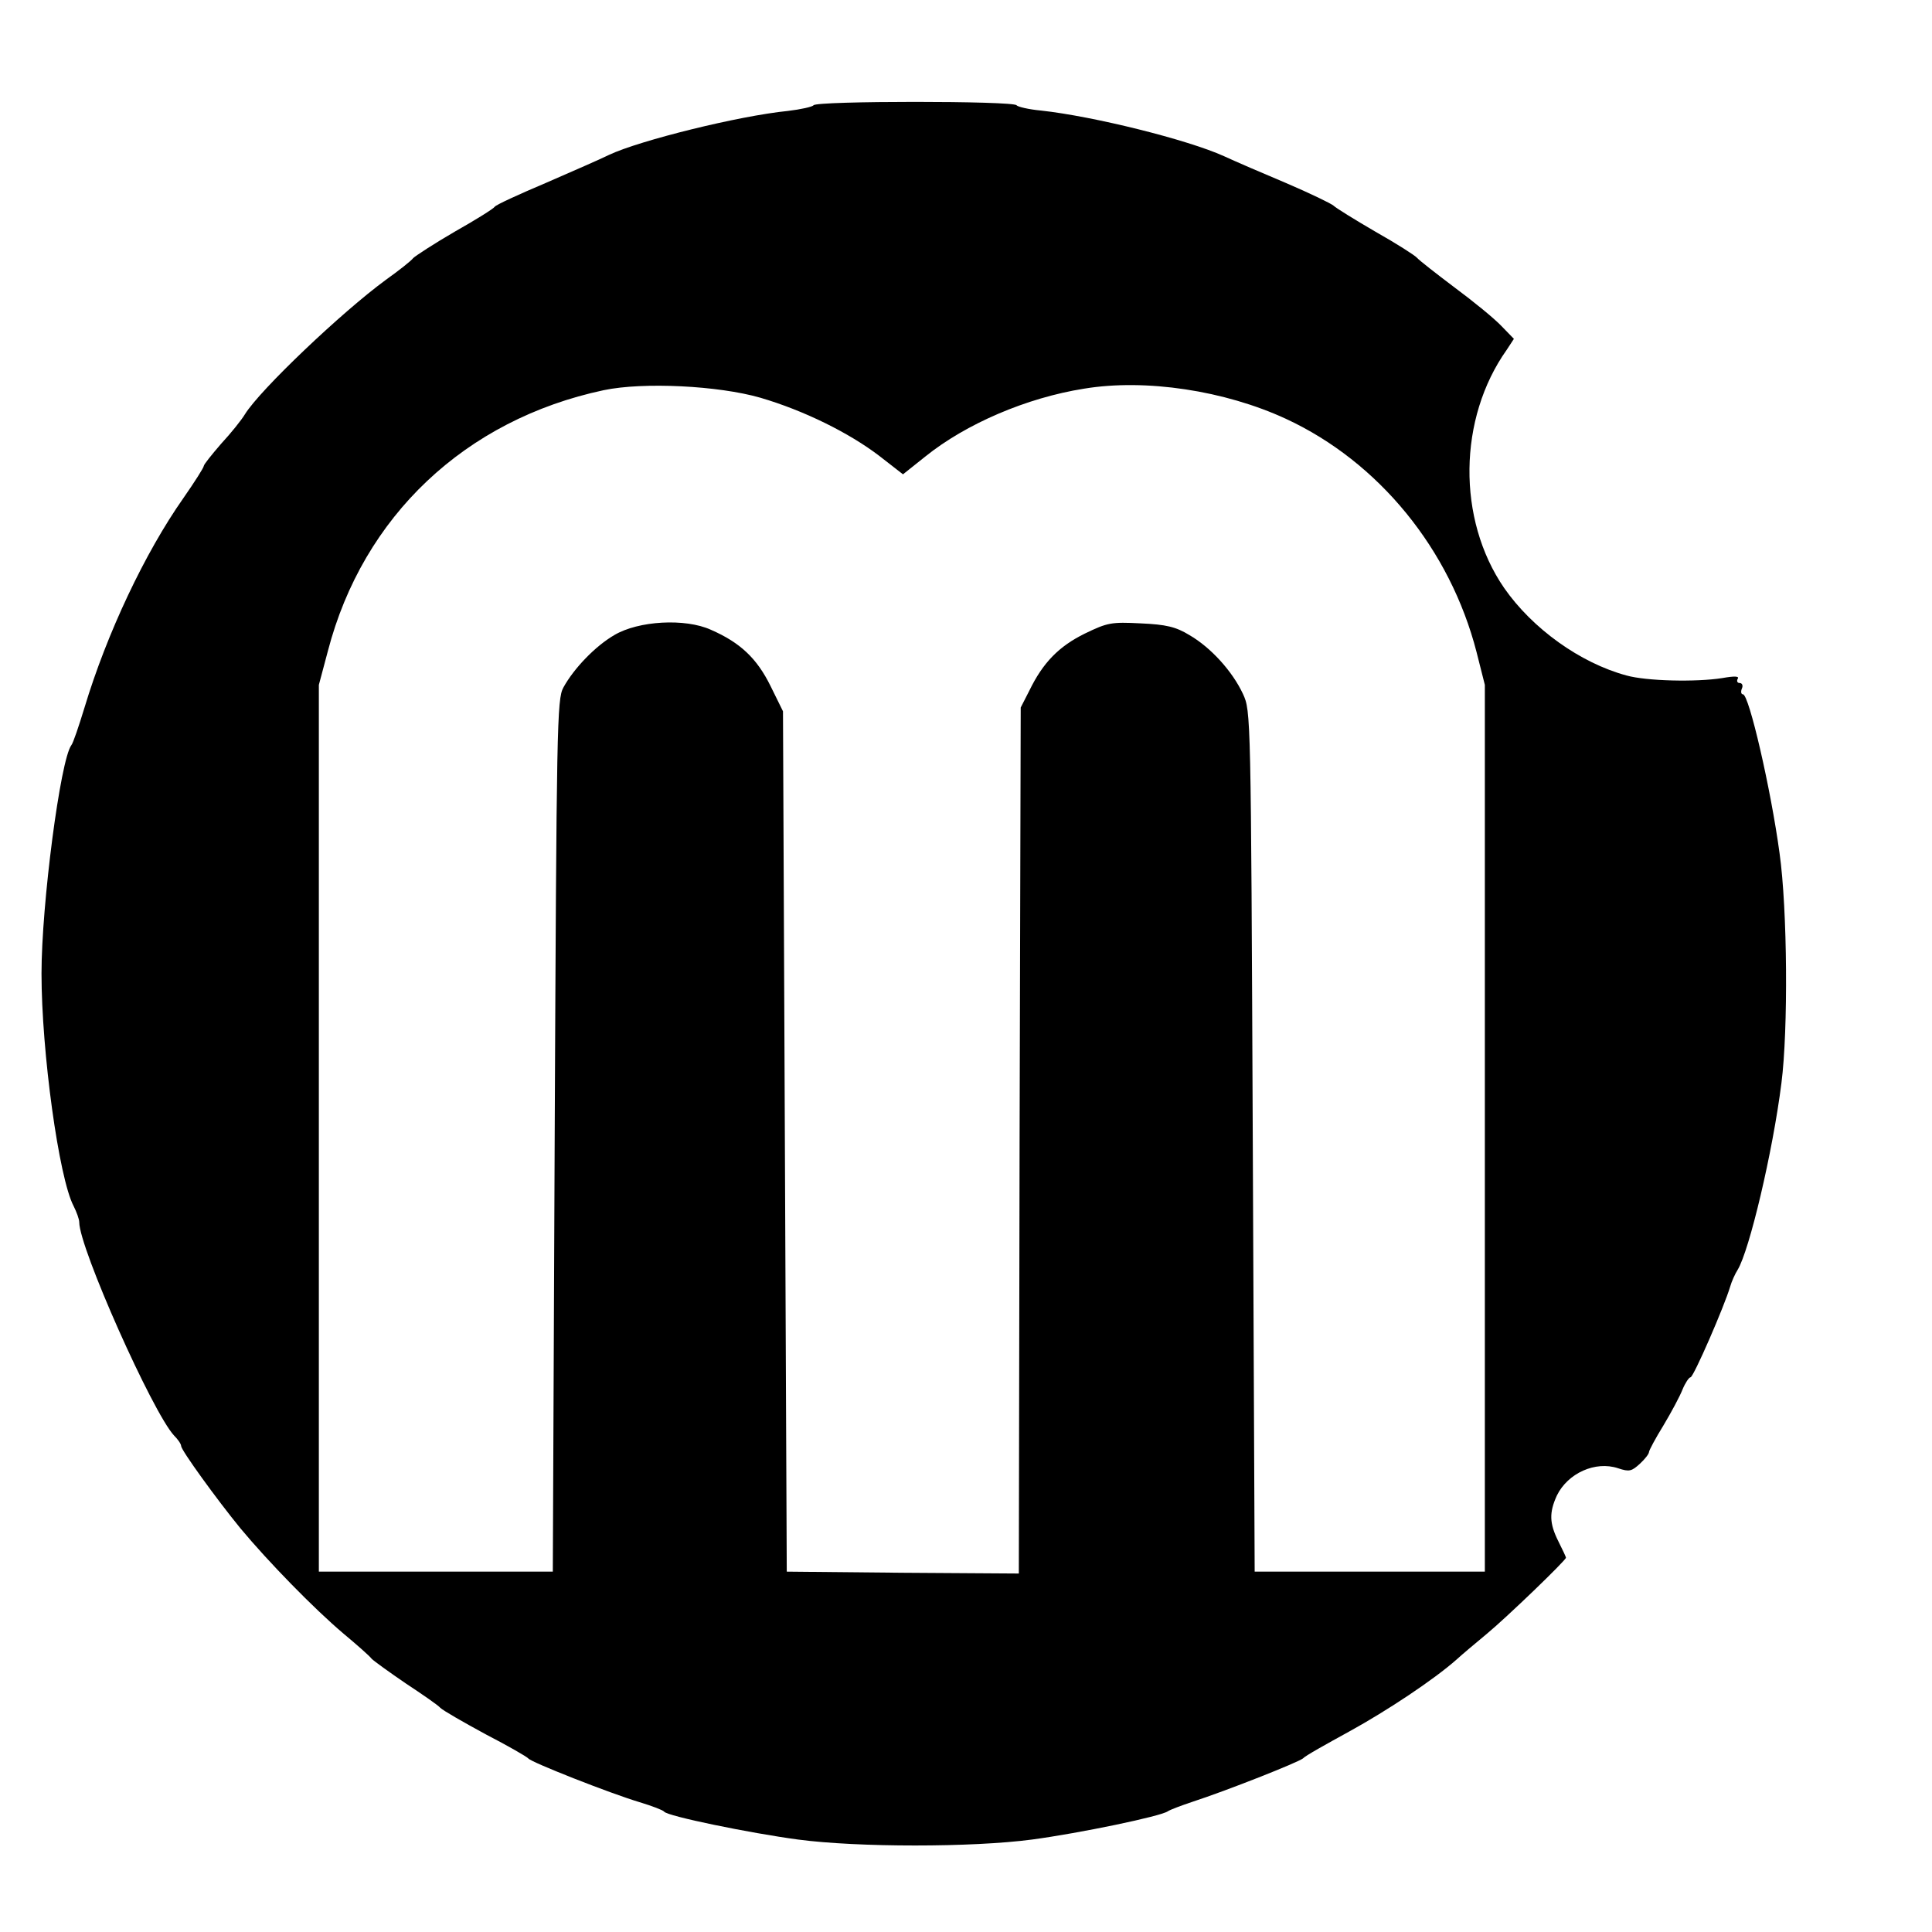
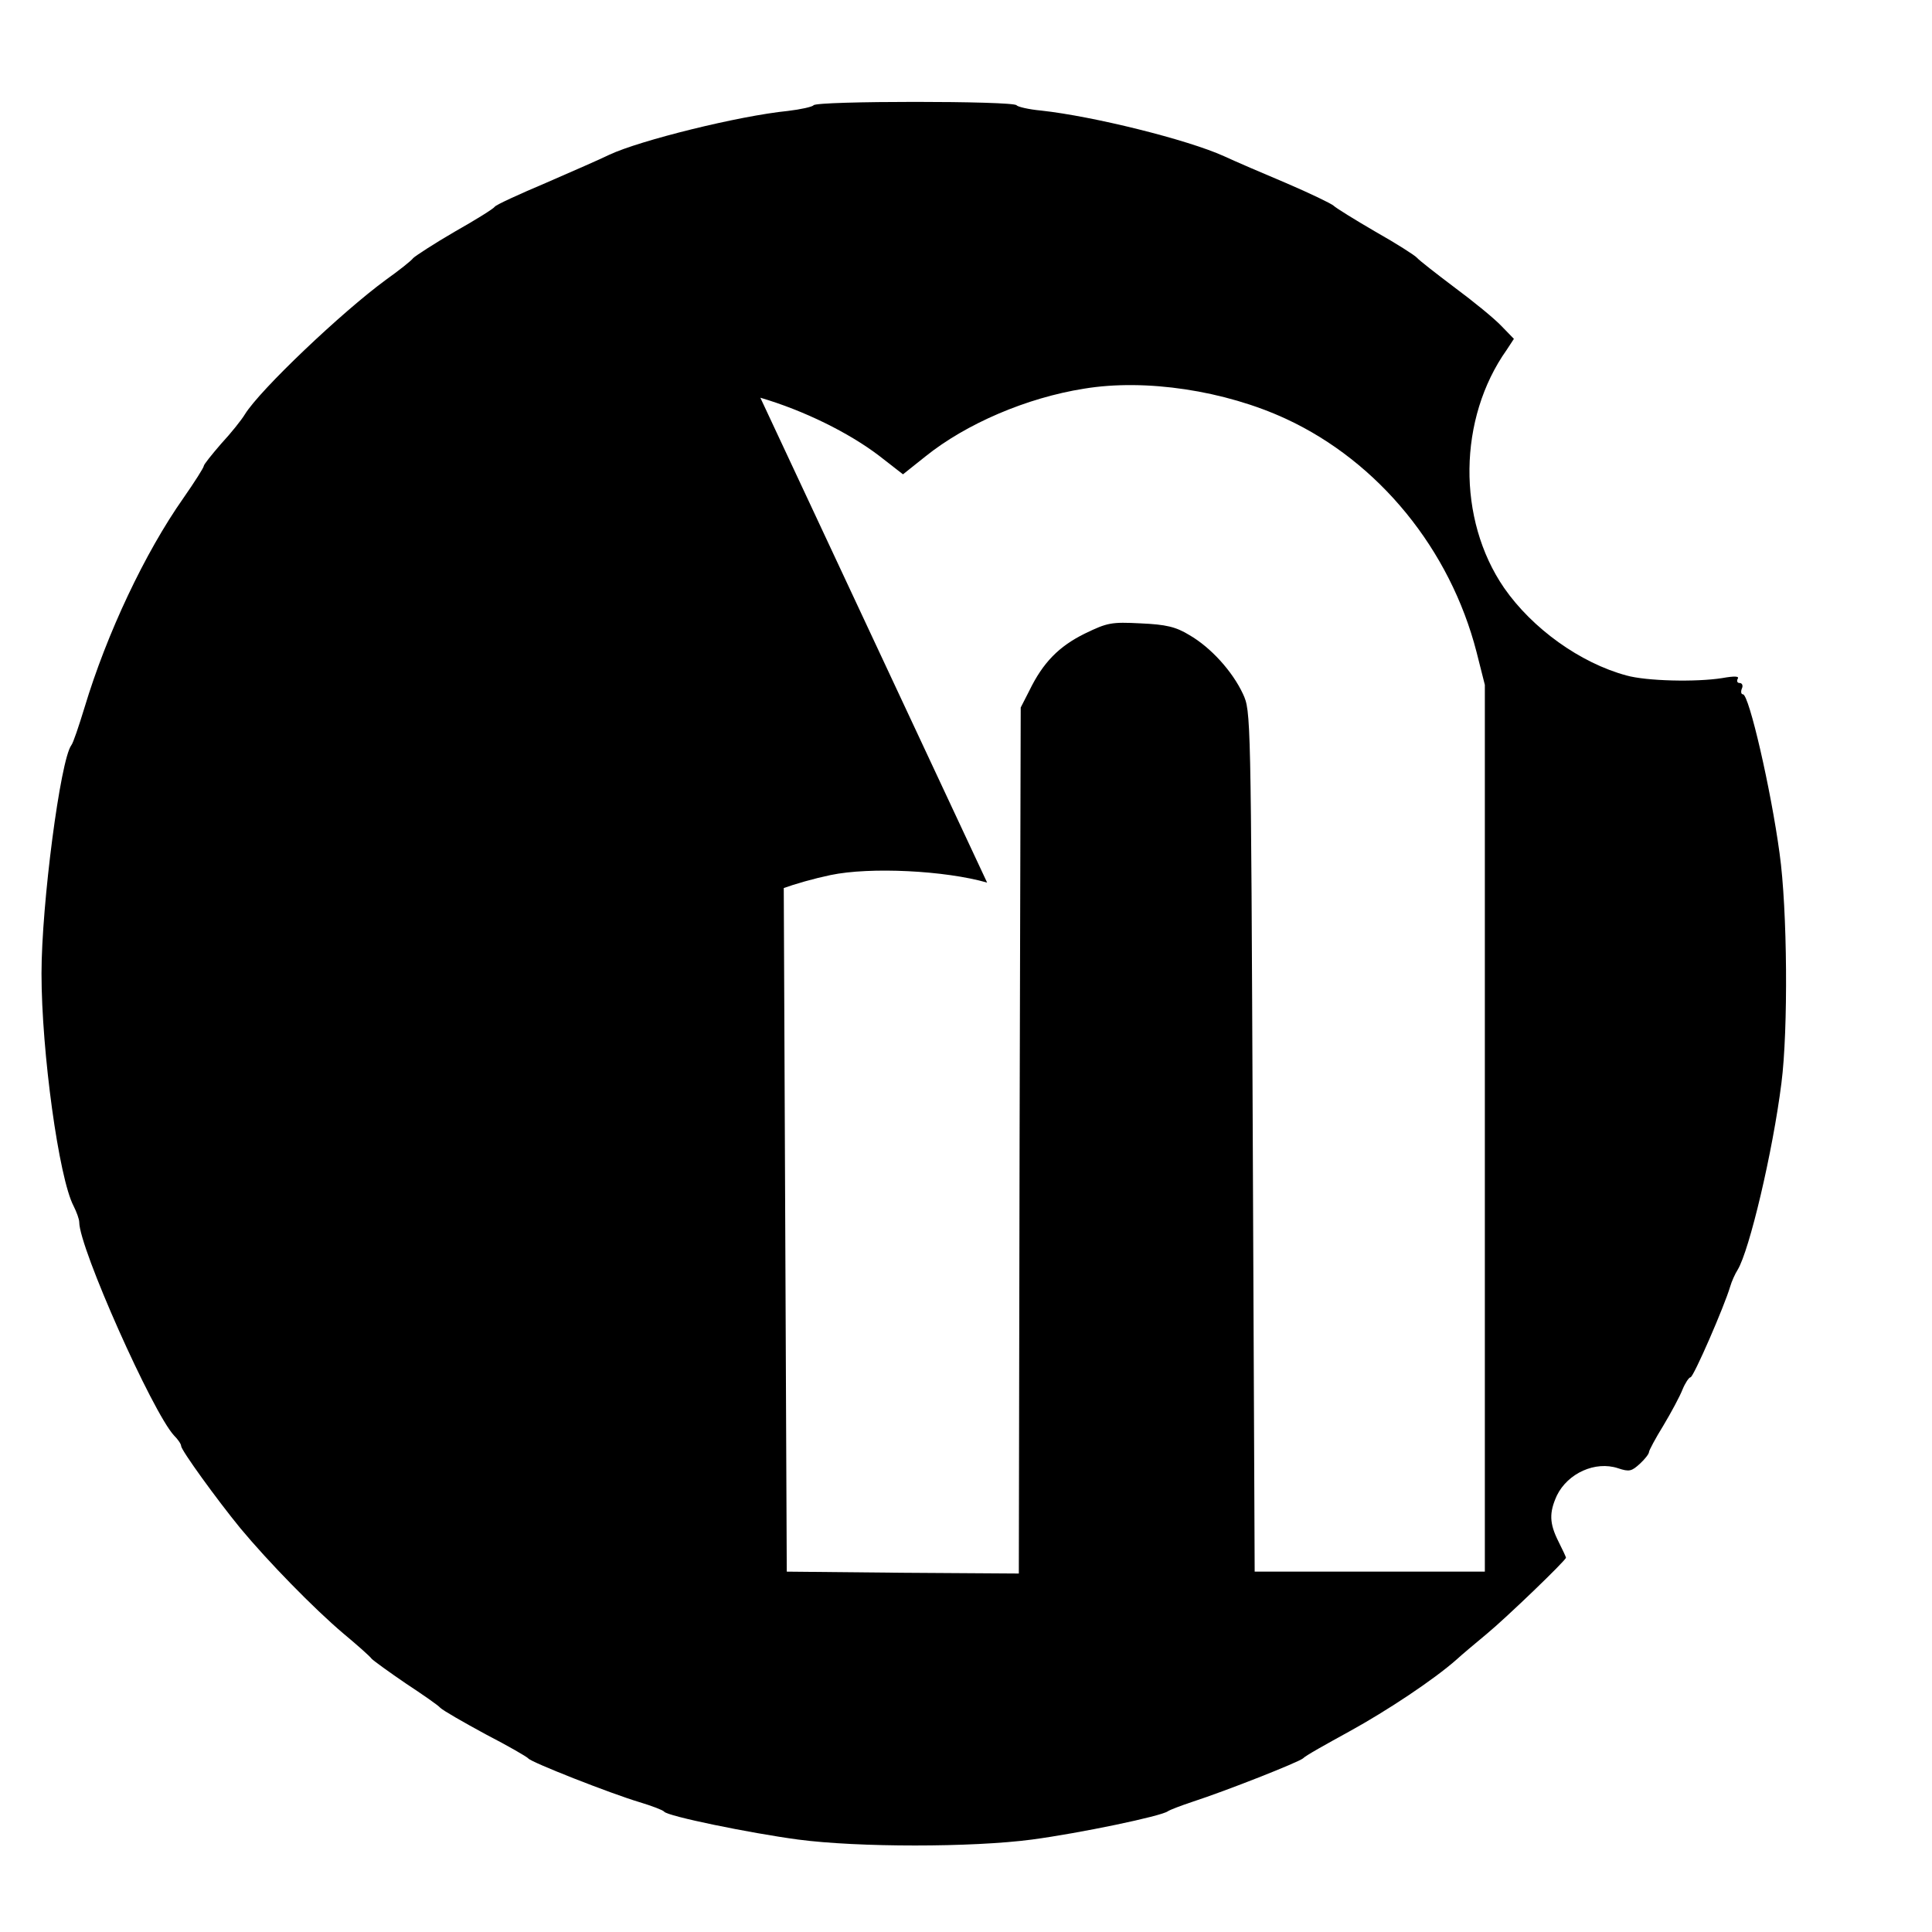
<svg xmlns="http://www.w3.org/2000/svg" version="1.0" width="512pt" height="512pt" viewBox="0 0 512 512" preserveAspectRatio="xMidYMid meet">
  <g transform="translate(0,512) scale(0.1,-0.1)" fill="#000000" stroke="none">
-     <path d="M2156 4841 c-3 -4 -34 -11 -68 -15 -130 -13 -392 -78 -473 -116 -22 -11 -98 -44 -169 -75 -71 -30 -132 -58 -135 -63 -3 -5 -51 -35 -106 -66 -55 -32 -104 -64 -110 -70 -5 -7 -38 -33 -73 -58 -116 -85 -333 -291 -373 -356 -9 -15 -37 -50 -63 -78 -25 -29 -46 -55 -46 -59 0 -4 -24 -42 -54 -85 -102 -145 -203 -359 -262 -555 -15 -49 -30 -94 -35 -100 -29 -39 -79 -421 -79 -605 0 -207 46 -542 85 -616 8 -16 15 -35 15 -43 0 -68 194 -503 251 -565 11 -11 19 -23 19 -28 0 -11 94 -141 157 -218 74 -89 195 -213 273 -279 36 -30 70 -60 75 -67 6 -6 46 -35 90 -65 44 -29 86 -58 92 -65 7 -7 61 -38 120 -70 60 -31 110 -60 113 -64 7 -10 218 -93 295 -116 33 -10 62 -21 65 -25 8 -12 228 -57 355 -74 159 -21 461 -21 620 0 127 17 343 62 360 75 6 4 35 15 65 25 92 30 279 104 293 115 6 7 62 38 122 71 102 56 225 138 285 191 14 13 50 43 80 68 51 42 210 195 210 202 0 2 -9 21 -20 43 -24 48 -25 76 -4 122 29 59 102 92 162 72 30 -10 36 -8 58 12 13 12 24 26 24 31 0 4 17 36 38 70 21 35 44 78 51 96 7 17 17 32 21 32 8 0 90 189 105 240 4 14 13 34 20 45 31 51 93 312 116 495 18 140 16 460 -5 609 -23 170 -81 421 -97 421 -5 0 -6 7 -3 15 4 8 1 15 -6 15 -6 0 -8 5 -5 11 5 7 -7 8 -41 2 -69 -11 -201 -8 -254 7 -122 33 -249 124 -324 232 -125 182 -122 449 7 631 l19 29 -33 34 c-19 20 -74 65 -124 102 -49 37 -94 72 -100 79 -5 6 -55 38 -110 69 -55 32 -105 63 -111 69 -7 6 -63 33 -126 60 -62 26 -136 58 -164 71 -97 44 -347 106 -485 121 -33 3 -62 10 -65 14 -7 12 -531 12 -538 0z m-141 -775 c116 -34 235 -93 315 -154 l63 -49 59 47 c108 87 269 156 421 180 163 27 373 -5 535 -80 246 -114 435 -346 505 -618 l22 -87 0 -1175 0 -1175 -305 0 -305 0 -5 1140 c-5 1138 -5 1140 -26 1186 -28 60 -85 123 -142 156 -36 22 -62 28 -129 31 -78 4 -88 2 -148 -27 -69 -34 -111 -77 -147 -151 l-23 -45 -3 -1148 -2 -1147 -308 2 -307 3 -5 1140 -5 1140 -33 67 c-36 73 -80 115 -158 149 -68 31 -192 24 -256 -14 -50 -29 -107 -88 -135 -139 -17 -31 -18 -99 -23 -1188 l-5 -1155 -310 0 -310 0 0 1175 0 1175 24 90 c93 357 364 613 731 691 105 22 304 12 415 -20z" />
+     <path d="M2156 4841 c-3 -4 -34 -11 -68 -15 -130 -13 -392 -78 -473 -116 -22 -11 -98 -44 -169 -75 -71 -30 -132 -58 -135 -63 -3 -5 -51 -35 -106 -66 -55 -32 -104 -64 -110 -70 -5 -7 -38 -33 -73 -58 -116 -85 -333 -291 -373 -356 -9 -15 -37 -50 -63 -78 -25 -29 -46 -55 -46 -59 0 -4 -24 -42 -54 -85 -102 -145 -203 -359 -262 -555 -15 -49 -30 -94 -35 -100 -29 -39 -79 -421 -79 -605 0 -207 46 -542 85 -616 8 -16 15 -35 15 -43 0 -68 194 -503 251 -565 11 -11 19 -23 19 -28 0 -11 94 -141 157 -218 74 -89 195 -213 273 -279 36 -30 70 -60 75 -67 6 -6 46 -35 90 -65 44 -29 86 -58 92 -65 7 -7 61 -38 120 -70 60 -31 110 -60 113 -64 7 -10 218 -93 295 -116 33 -10 62 -21 65 -25 8 -12 228 -57 355 -74 159 -21 461 -21 620 0 127 17 343 62 360 75 6 4 35 15 65 25 92 30 279 104 293 115 6 7 62 38 122 71 102 56 225 138 285 191 14 13 50 43 80 68 51 42 210 195 210 202 0 2 -9 21 -20 43 -24 48 -25 76 -4 122 29 59 102 92 162 72 30 -10 36 -8 58 12 13 12 24 26 24 31 0 4 17 36 38 70 21 35 44 78 51 96 7 17 17 32 21 32 8 0 90 189 105 240 4 14 13 34 20 45 31 51 93 312 116 495 18 140 16 460 -5 609 -23 170 -81 421 -97 421 -5 0 -6 7 -3 15 4 8 1 15 -6 15 -6 0 -8 5 -5 11 5 7 -7 8 -41 2 -69 -11 -201 -8 -254 7 -122 33 -249 124 -324 232 -125 182 -122 449 7 631 l19 29 -33 34 c-19 20 -74 65 -124 102 -49 37 -94 72 -100 79 -5 6 -55 38 -110 69 -55 32 -105 63 -111 69 -7 6 -63 33 -126 60 -62 26 -136 58 -164 71 -97 44 -347 106 -485 121 -33 3 -62 10 -65 14 -7 12 -531 12 -538 0z m-141 -775 c116 -34 235 -93 315 -154 l63 -49 59 47 c108 87 269 156 421 180 163 27 373 -5 535 -80 246 -114 435 -346 505 -618 l22 -87 0 -1175 0 -1175 -305 0 -305 0 -5 1140 c-5 1138 -5 1140 -26 1186 -28 60 -85 123 -142 156 -36 22 -62 28 -129 31 -78 4 -88 2 -148 -27 -69 -34 -111 -77 -147 -151 l-23 -45 -3 -1148 -2 -1147 -308 2 -307 3 -5 1140 -5 1140 -33 67 c-36 73 -80 115 -158 149 -68 31 -192 24 -256 -14 -50 -29 -107 -88 -135 -139 -17 -31 -18 -99 -23 -1188 c93 357 364 613 731 691 105 22 304 12 415 -20z" />
  </g>
</svg>